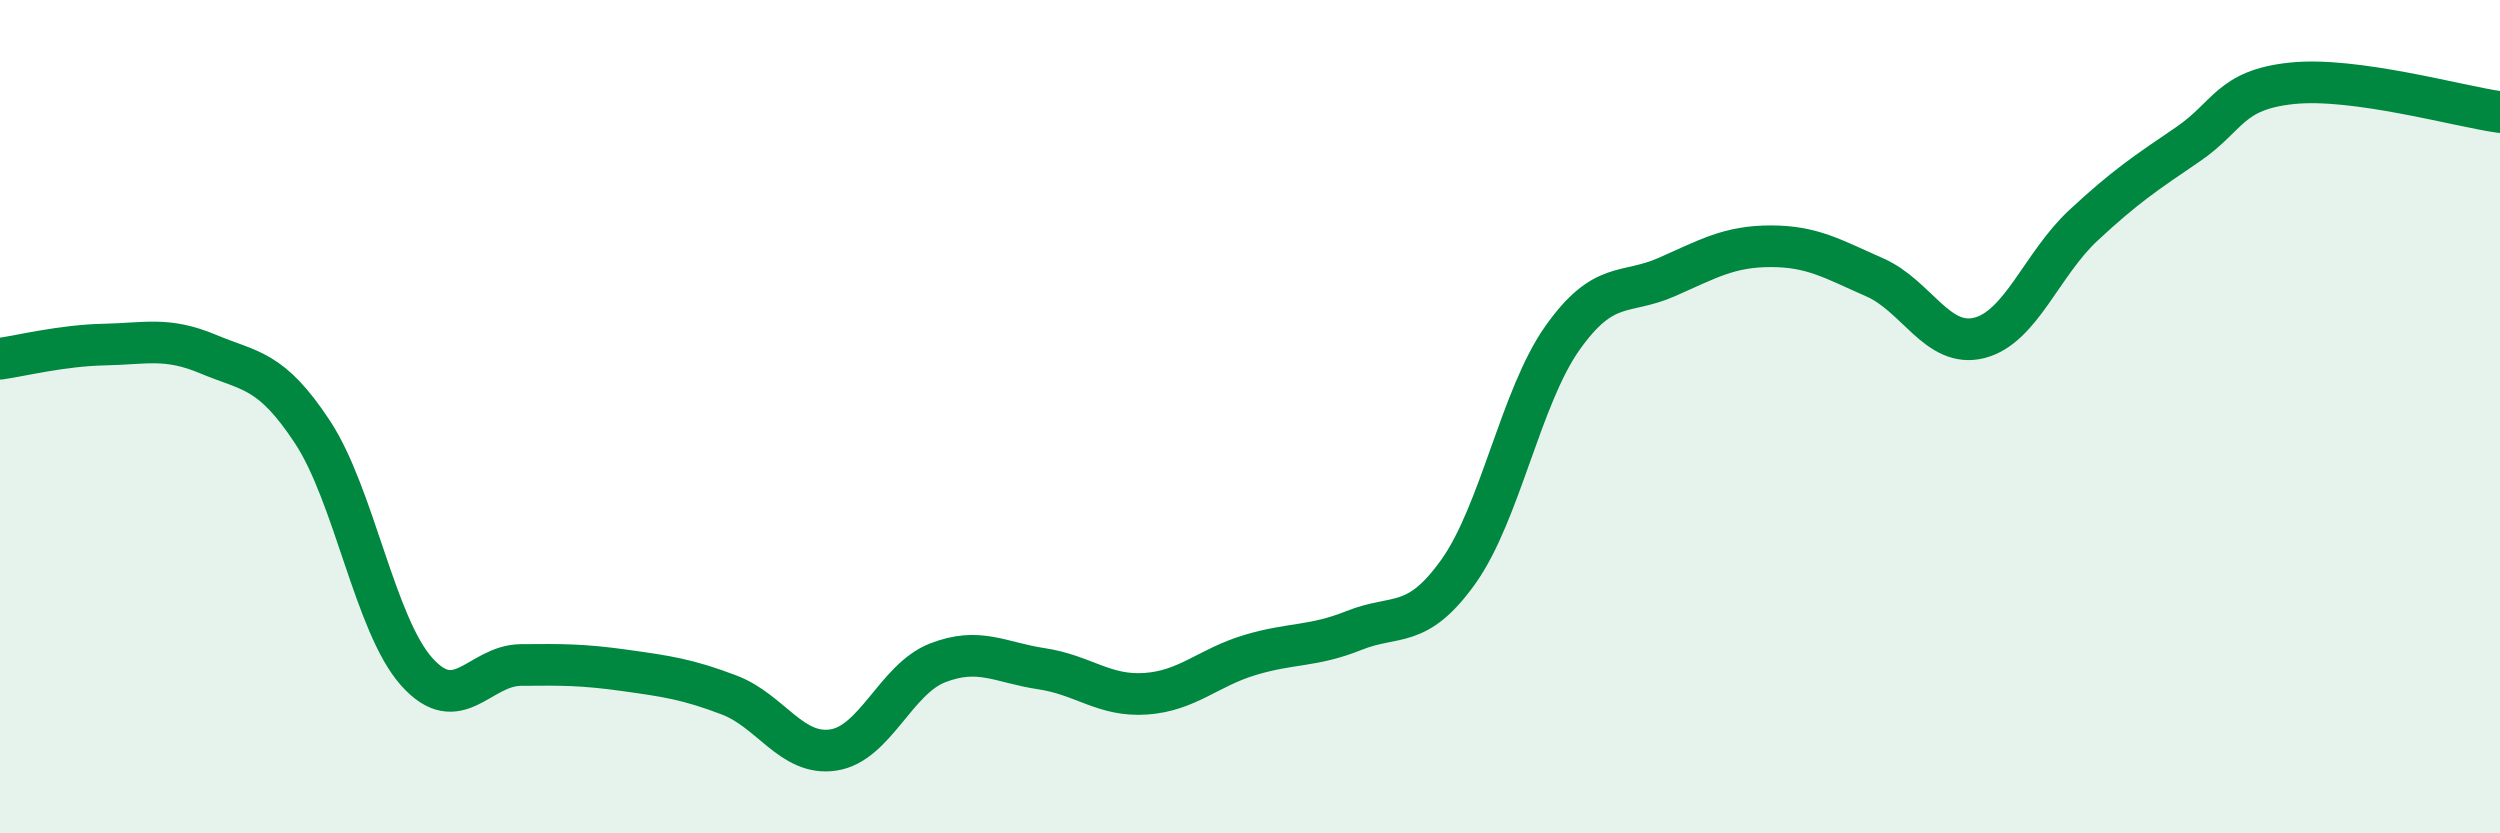
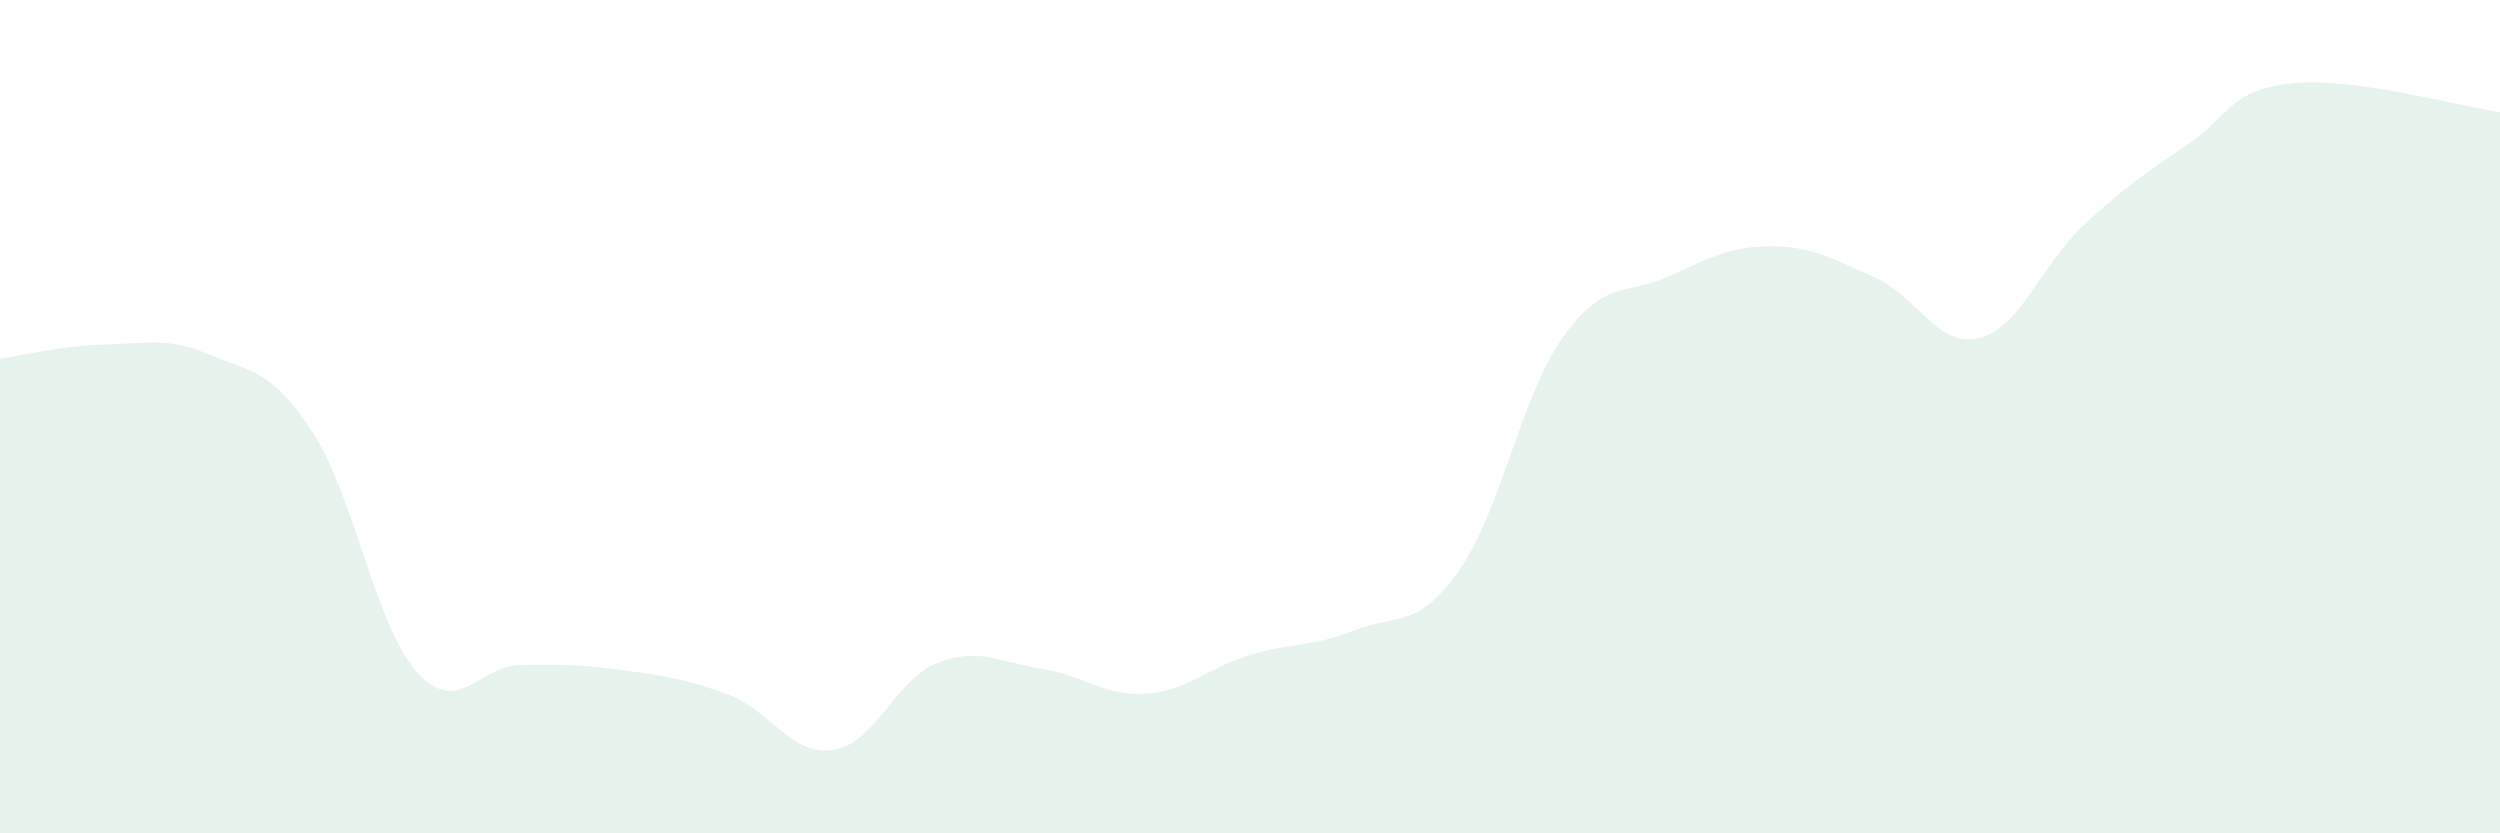
<svg xmlns="http://www.w3.org/2000/svg" width="60" height="20" viewBox="0 0 60 20">
  <path d="M 0,8.61 C 0.5,8.54 1.5,8.29 2.5,8.27 C 3.5,8.25 4,8.08 5,8.5 C 6,8.92 6.5,8.85 7.5,10.37 C 8.5,11.89 9,15 10,16.12 C 11,17.24 11.5,15.97 12.5,15.96 C 13.5,15.95 14,15.95 15,16.09 C 16,16.23 16.5,16.3 17.5,16.68 C 18.5,17.06 19,18.15 20,18 C 21,17.85 21.5,16.3 22.5,15.91 C 23.5,15.52 24,15.9 25,16.05 C 26,16.2 26.5,16.72 27.5,16.65 C 28.5,16.58 29,16.02 30,15.72 C 31,15.42 31.5,15.53 32.5,15.13 C 33.5,14.73 34,15.12 35,13.72 C 36,12.32 36.5,9.52 37.5,8.11 C 38.5,6.7 39,7.09 40,6.65 C 41,6.21 41.5,5.91 42.5,5.91 C 43.5,5.91 44,6.22 45,6.66 C 46,7.1 46.5,8.36 47.5,8.11 C 48.5,7.86 49,6.34 50,5.41 C 51,4.48 51.5,4.15 52.5,3.47 C 53.5,2.79 53.5,2.16 55,2 C 56.5,1.84 59,2.55 60,2.69L60 20L0 20Z" fill="#008740" opacity="0.1" stroke-linecap="round" stroke-linejoin="round" />
-   <path d="M 0,8.61 C 0.5,8.54 1.5,8.29 2.5,8.27 C 3.5,8.25 4,8.08 5,8.5 C 6,8.92 6.5,8.85 7.5,10.37 C 8.5,11.89 9,15 10,16.12 C 11,17.24 11.5,15.97 12.5,15.96 C 13.5,15.95 14,15.95 15,16.09 C 16,16.23 16.5,16.3 17.5,16.68 C 18.5,17.06 19,18.15 20,18 C 21,17.85 21.5,16.3 22.5,15.91 C 23.5,15.52 24,15.9 25,16.05 C 26,16.2 26.5,16.72 27.5,16.65 C 28.5,16.58 29,16.02 30,15.72 C 31,15.42 31.5,15.53 32.5,15.13 C 33.5,14.73 34,15.12 35,13.72 C 36,12.32 36.5,9.52 37.5,8.11 C 38.5,6.7 39,7.09 40,6.65 C 41,6.21 41.5,5.91 42.5,5.91 C 43.5,5.91 44,6.22 45,6.66 C 46,7.1 46.5,8.36 47.5,8.11 C 48.5,7.86 49,6.34 50,5.41 C 51,4.48 51.5,4.15 52.5,3.47 C 53.5,2.79 53.5,2.16 55,2 C 56.5,1.84 59,2.55 60,2.69" stroke="#008740" stroke-width="1" fill="none" stroke-linecap="round" stroke-linejoin="round" />
</svg>